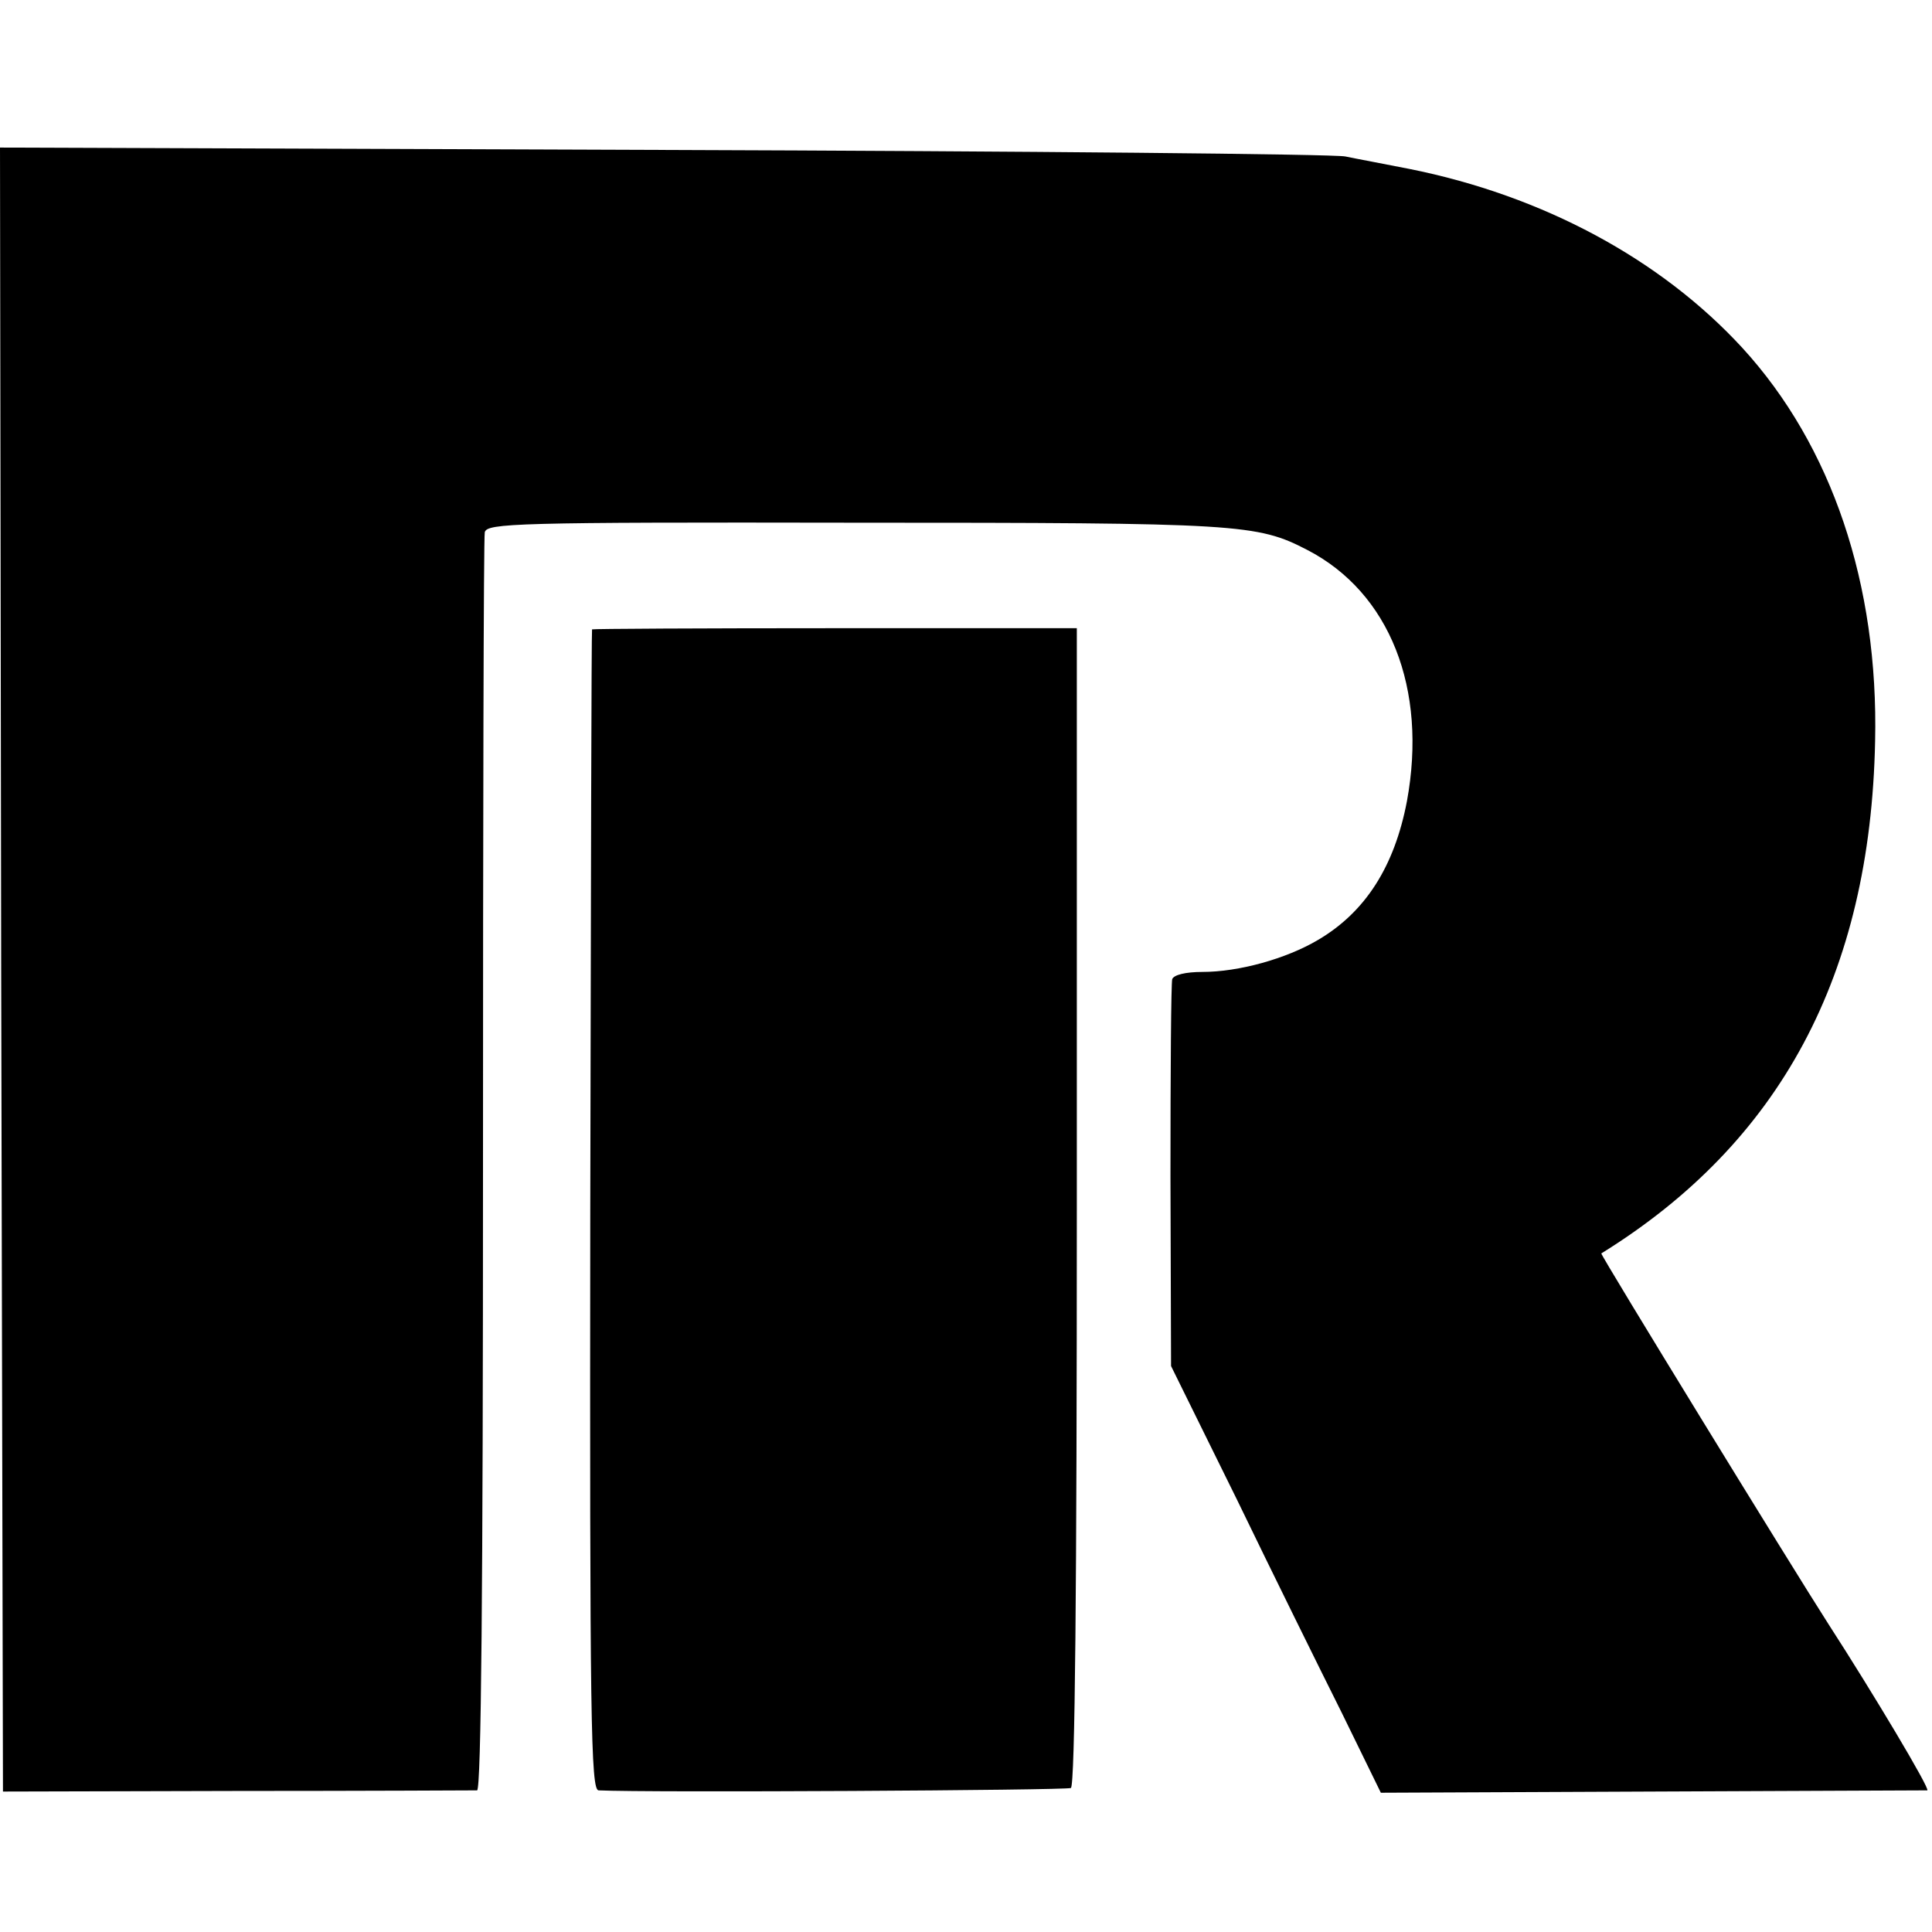
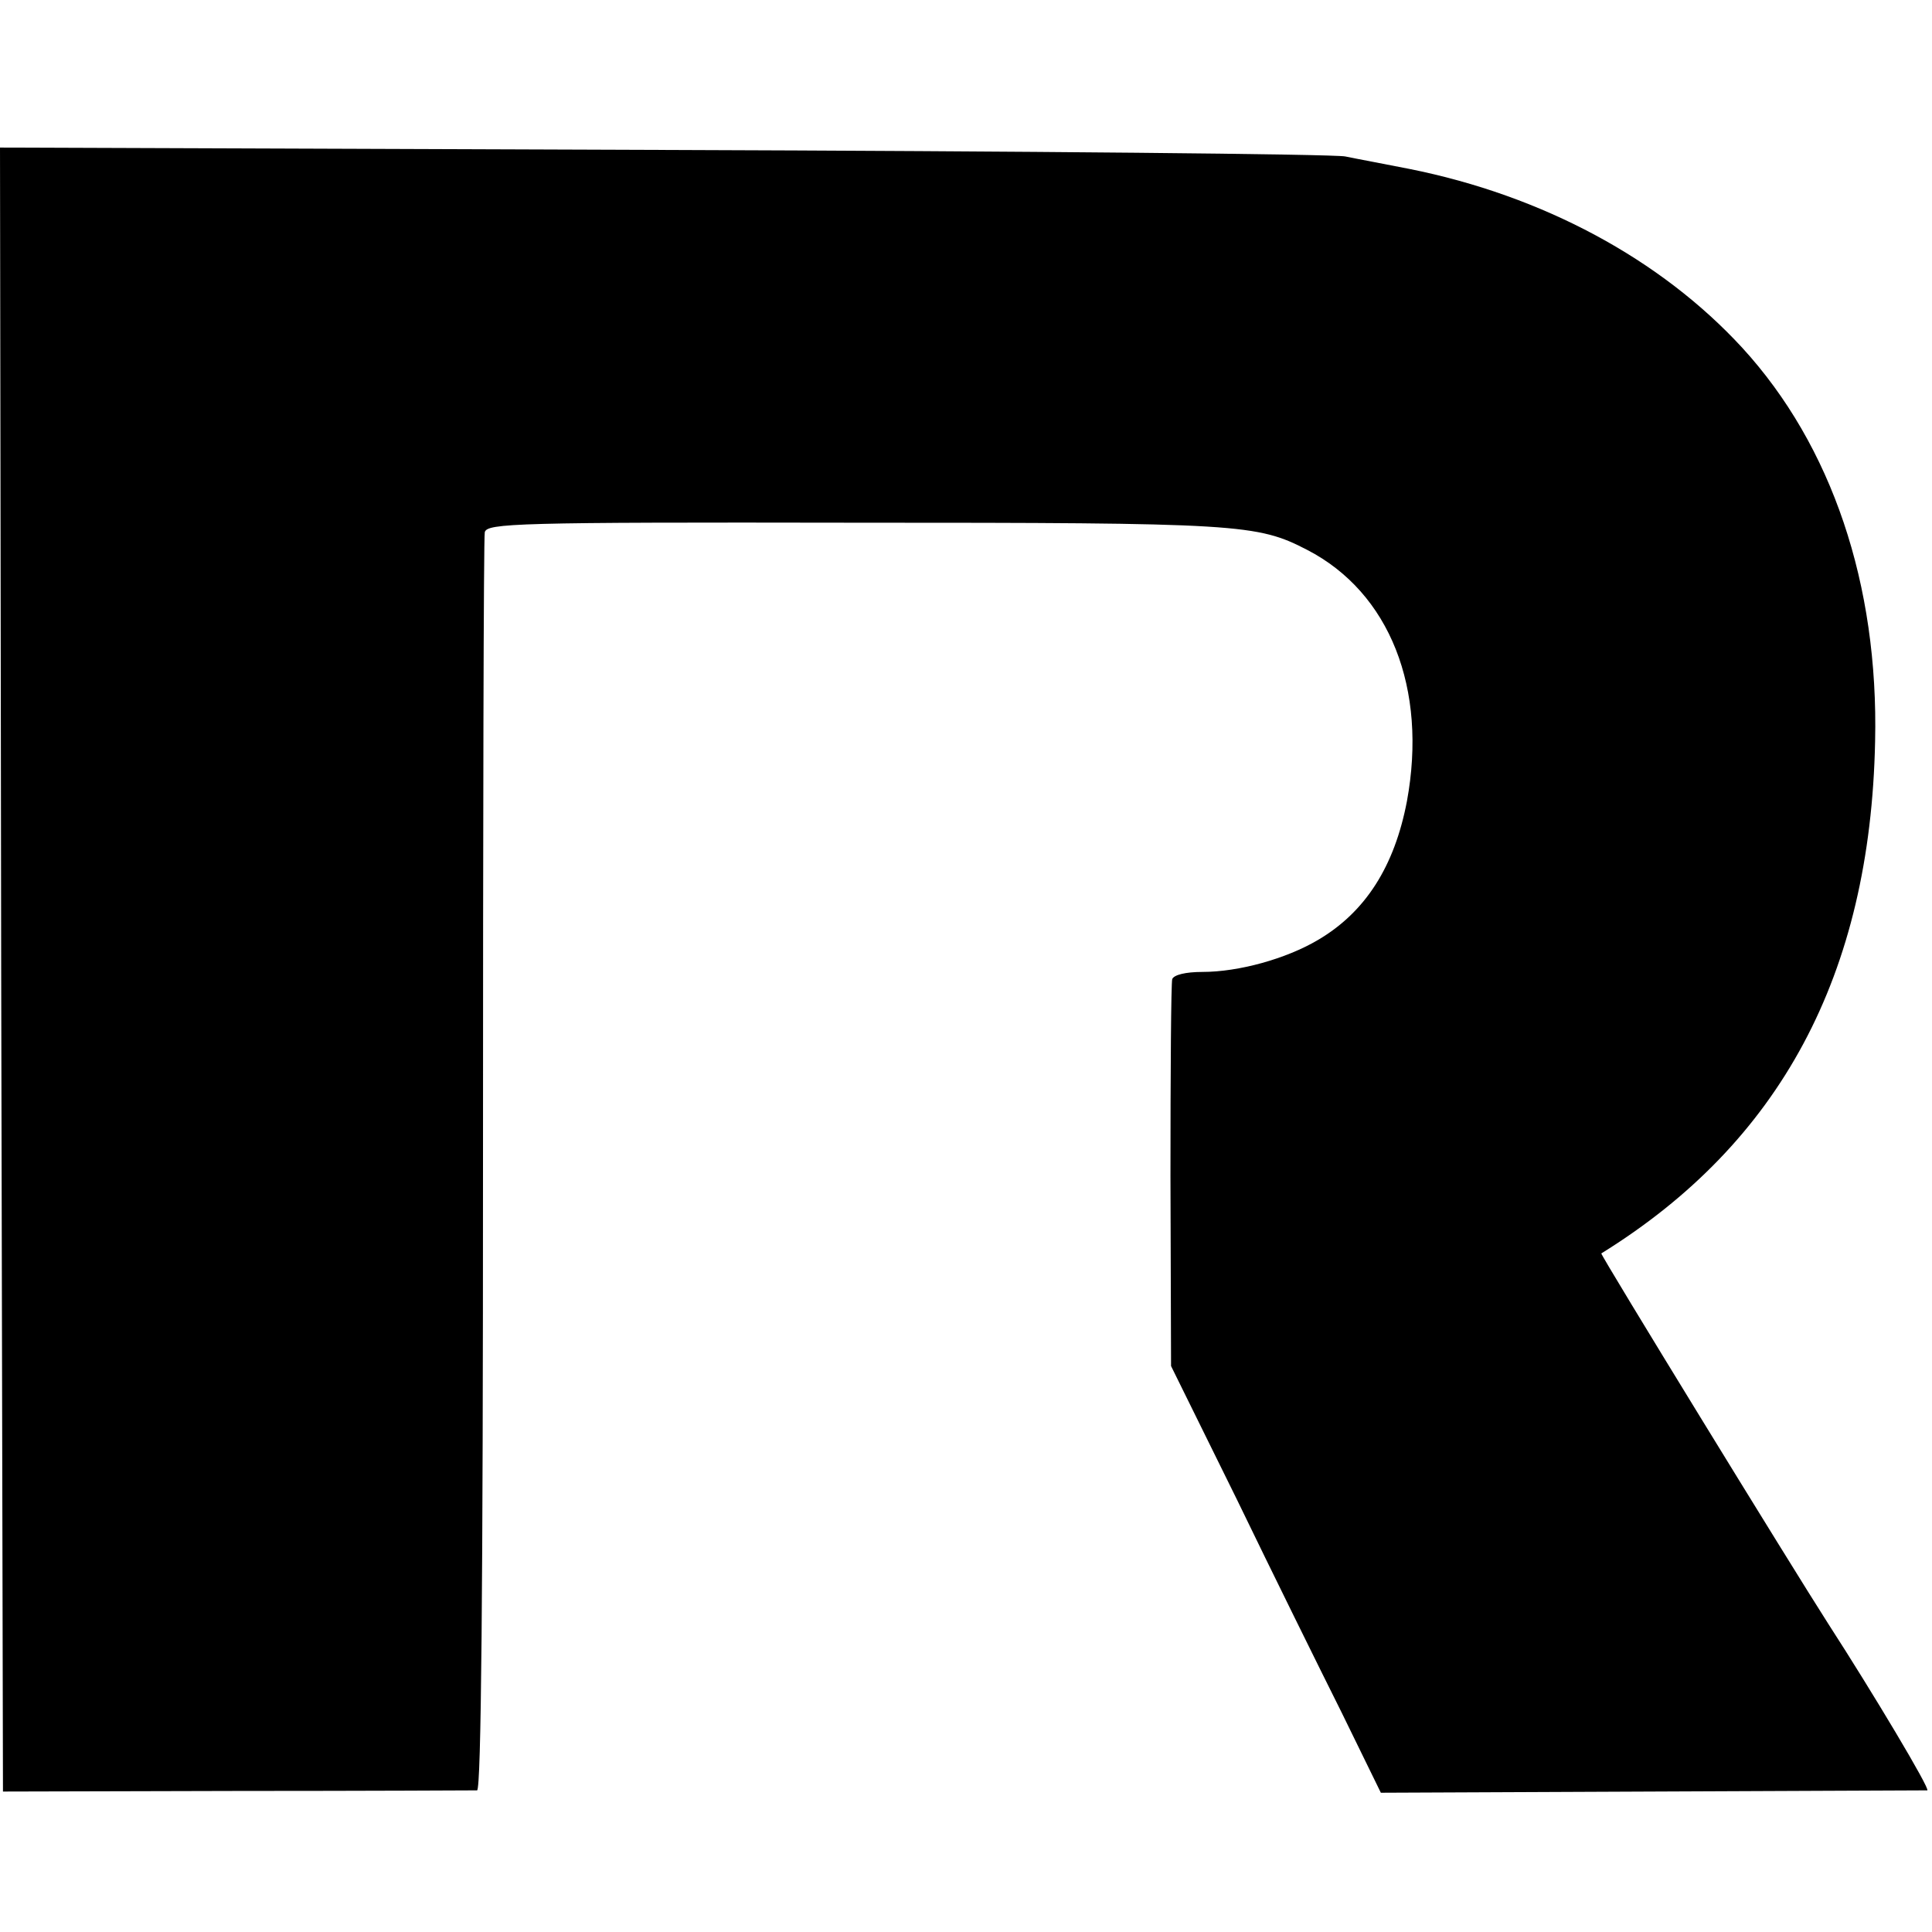
<svg xmlns="http://www.w3.org/2000/svg" version="1.0" width="326pt" height="326pt" viewBox="0 0 326 326" preserveAspectRatio="xMidYMid meet">
  <g transform="translate(0,326) scale(0.1,-0.1)" fill="#000000" stroke="none">
    <path d="M2 1624 l3 -1387 395 1 c217 0 400 1 405 1 7 1 10 342 10 1054 0 578 1 1060 3 1069 4 15 51 17 624 16 651 0 679 -2 764 -46 139 -72 203 -234 168 -424 -21 -110 -70 -187 -150 -234 -54 -32 -134 -54 -195 -54 -29 0 -48 -5 -51 -12 -2 -7 -3 -157 -3 -333 l1 -320 111 -225 c60 -124 140 -286 177 -360 l66 -135 457 2 c252 1 461 2 465 2 6 1 -92 165 -167 281 -61 95 -385 623 -383 625 302 187 454 470 462 864 6 265 -73 499 -224 664 -138 150 -337 257 -562 302 -40 8 -89 17 -108 21 -19 4 -538 9 -1153 11 l-1117 4 2 -1387z" />
-     <path d="M999 2198 c-1 -2 -2 -443 -3 -981 -1 -862 1 -977 14 -978 82 -4 790 0 797 4 7 4 10 344 10 982 l0 975 -408 0 c-225 0 -410 -1 -410 -2z" />
  </g>
</svg>